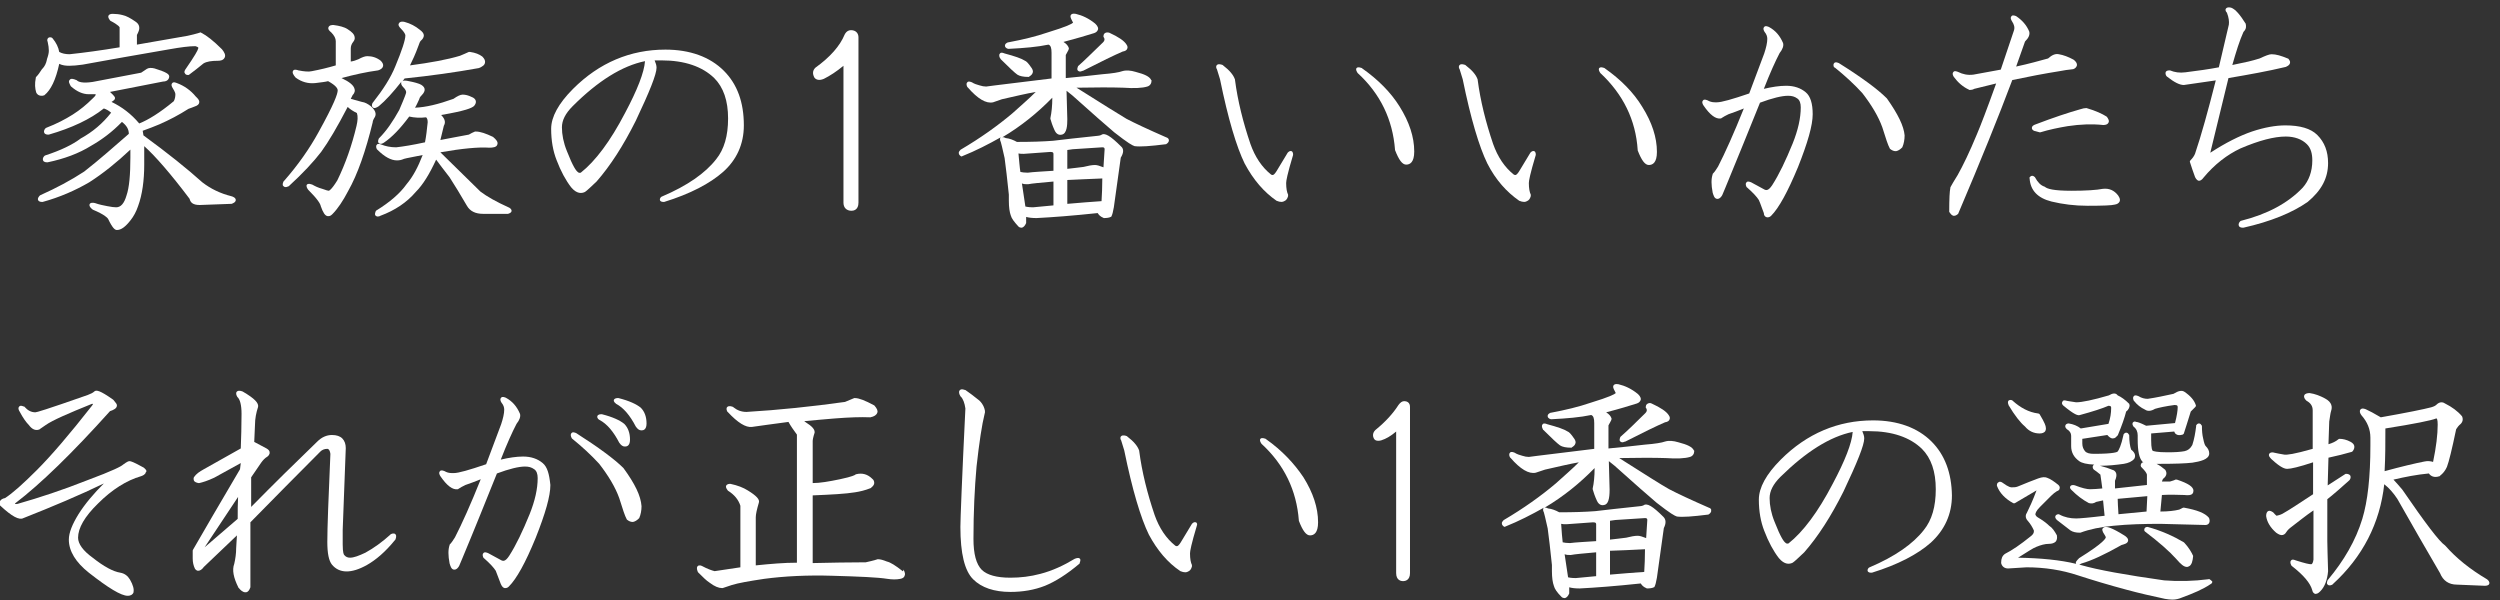
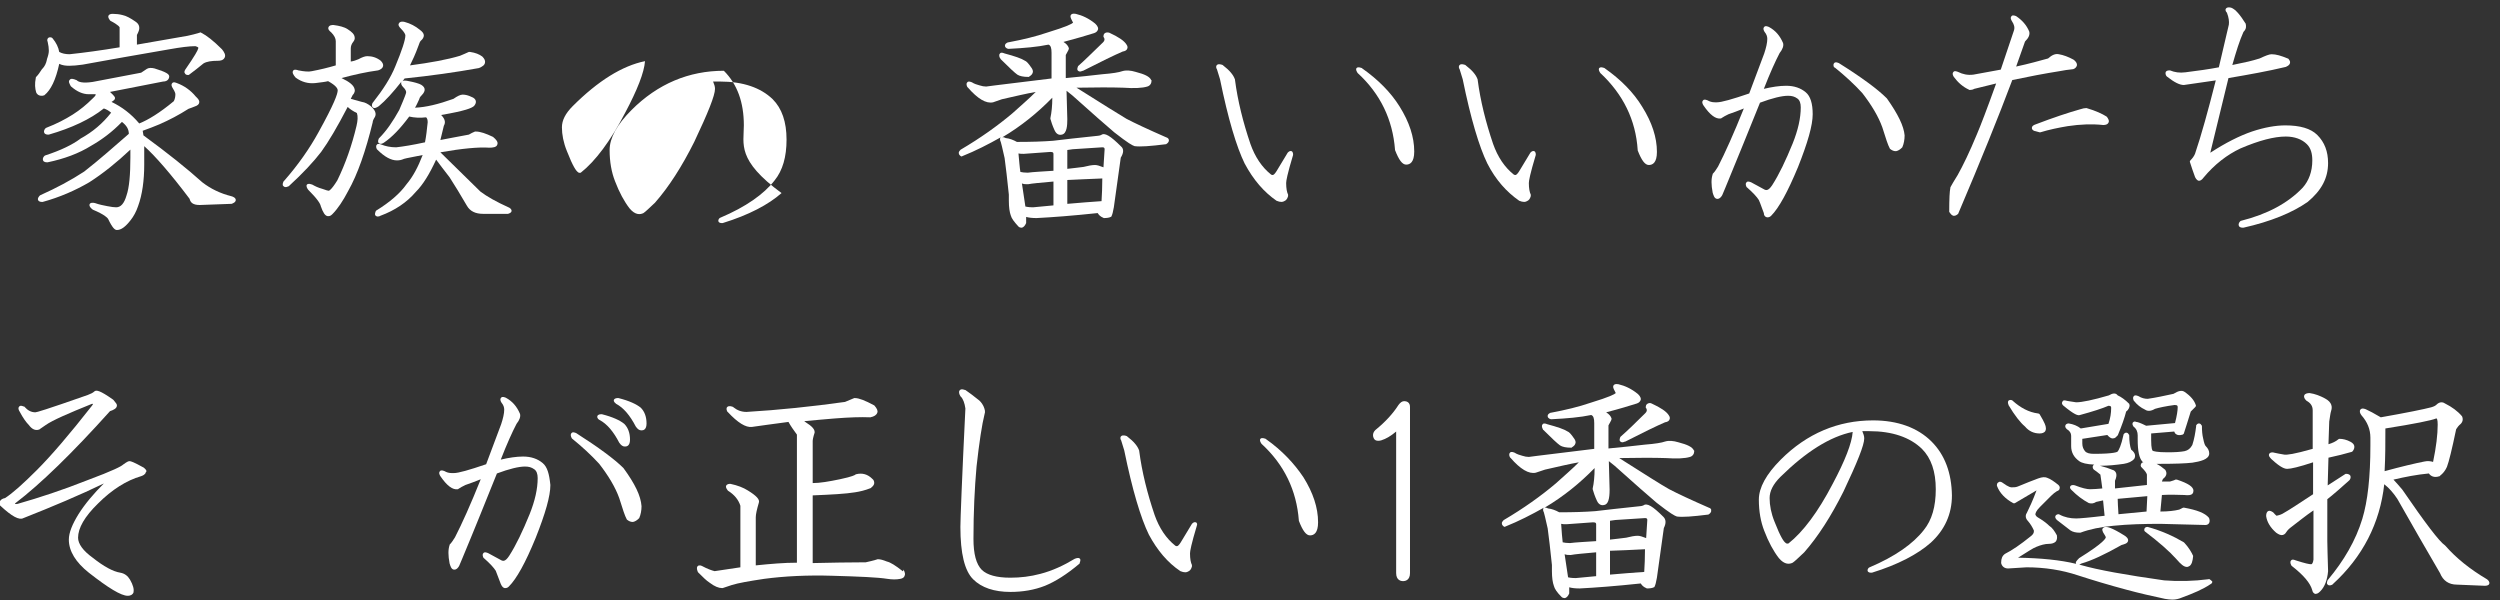
<svg xmlns="http://www.w3.org/2000/svg" version="1.1" id="レイヤー_1" x="0px" y="0px" viewBox="0 0 650 156" style="enable-background:new 0 0 650 156;" xml:space="preserve">
  <rect x="0" y="0" width="650" height="156" fill="#333333" stroke="none" />
  <style type="text/css">
	.st0{fill:#F4F4F4;}
	.st1{clip-path:url(#SVGID_2_);}
	.st2{fill:#00125E;}
	.st3{fill:none;stroke:#00125E;stroke-width:4;stroke-miterlimit:10;}
	.st4{opacity:0.84;}
	.st5{fill:#FFFFFF;}
	.st6{fill:#F2F2F3;}
	.st7{fill:#FFFFFF;stroke:#00125E;stroke-miterlimit:10;}
	.st8{fill:#2C7759;}
	.st9{fill:none;stroke:#00125E;stroke-width:4;}
	.st10{fill:none;stroke:#898989;stroke-miterlimit:10;}
	.st11{opacity:0.89;}
	.st12{opacity:0.82;}
	.st13{opacity:0.81;fill:#00125E;}
	.st14{opacity:0.83;fill:#F1F3F0;}
	.st15{clip-path:url(#SVGID_14_);}
	.st16{opacity:0.69;clip-path:url(#SVGID_14_);fill:url(#SVGID_15_);}
	.st17{opacity:0.82;fill:#FFFFFF;}
</style>
  <g>
    <path class="st5" d="M37.4,121.6c-2.7-1.5-3.4-1.7-3.7-1.7c-0.3,0-0.6,0.1-1.7,0.9c-0.4,0.4-2.4,1.5-9.4,4.1   c-6.3,2.5-12.4,4.5-18,6.1c-0.5,0.1-0.6,0-0.7,0c0,0,0,0,0-0.1c6.7-5.1,15-13.2,24.7-24c0.9-0.3,1.8-0.7,1.8-1.5   c0-0.3-0.2-0.6-0.9-1.4c0,0,0,0-0.1-0.1c-3.4-2.4-4.4-2.6-4.9-2.1c-0.3,0.3-0.9,0.6-1.7,0.9c-11.1,3.9-13.3,4.5-13.6,4.5   c-1.1,0-2-0.5-2.8-1.4c0-0.1-0.1-0.1-0.2-0.1c-0.3-0.1-0.9-0.4-1.2,0c-0.4,0.4-0.1,1,0.1,1.3c0.9,1.7,1.7,2.8,2.4,3.5   c0.8,1.1,1.7,1.5,2.6,1.2c0.1,0,0.1,0,0.2-0.1l1.6-1.1c1.7-1.2,5.8-3,12-5.5c0.2,0,0.3,0,0.3,0c0,0.1-0.1,0.2-0.3,0.5   c-5.8,7.4-10.6,13-14.3,16.7c-3.6,3.6-6.4,6.1-8.3,7.3c-0.6,0.1-1.1,0.4-1.3,0.8c-0.1,0.2-0.2,0.5-0.1,0.9c0,0.1,0.1,0.1,0.1,0.2   c3.1,2.9,5,3.9,6.1,3.3c7.6-3,14.7-6,20.9-9c-2.6,2.6-4.9,5.3-6.6,8c-1.6,2.6-2.5,4.8-2.5,6.6c0,3,1.8,5.9,5.2,8.6   c5.1,4,8.4,6,10.1,6c0.9,0,1.3-0.4,1.5-0.8c0,0,0-0.1,0-0.1c0.2-0.8-0.1-1.9-0.9-3.3c-0.6-1-1.4-1.6-2.5-1.8   c-1.9-0.3-4.3-1.6-7.2-3.9c-2.5-1.8-3.8-3.6-3.8-5.2c0-2.5,1.7-5.5,5.2-8.9c3.6-3.6,7.4-6,11.2-7.1c0.3-0.1,1.1-0.4,1.2-1   C38.4,122.4,37.7,121.9,37.4,121.6z" />
-     <path class="st5" d="M101.6,138.9c0,0-0.1,0-0.1,0.1c-2.1,1.9-4.3,3.5-6.5,4.7c-1.7,0.8-3,1.3-4,1.3c-0.6,0-1.1-0.2-1.5-0.7   c-0.1-0.1-0.4-0.5-0.4-2.8l0-3.7l0.8-21.3c0-1-0.3-1.9-0.9-2.5s-1.5-0.9-2.7-0.9c-1.4,0-2.7,0.6-3.8,1.7   c-5.7,5.5-11.5,11.2-17.2,17v-7.7l2.6-3.8c0.5-0.7,1-1.2,1.5-1.5c0.2-0.1,0.8-0.6,0.7-1.2c0-0.4-0.3-0.7-0.8-1l-3.2-1.7l0.2-4.5   c0-1.5,0.3-3.1,0.8-4.6c0,0,0,0,0,0c0.2-1-0.9-2.2-4-4c-0.3-0.1-1-0.4-1.5,0c-0.4,0.4-0.1,1,0,1.2c0,0.1,0.1,0.1,0.1,0.2   c0.7,0.6,1.1,2.1,1.1,4.4c0,3.2-0.1,6.2-0.2,9l-9.6,5.4c-1.1,0.6-2,1.2-2.6,2.1c-0.1,0.3-0.1,0.5,0,0.8c0.2,0.5,0.8,0.6,1.2,0.7   c0.1,0,0.1,0,0.2,0c0.9-0.2,2.2-0.6,3.9-1.4l6.9-3.8l-0.2,1.6c-5.4,9.2-9.4,16-12.2,20.9c0,0.1-0.1,0.2-0.1,0.2v2.1   c0,1,0.2,1.9,0.6,2.7c0.3,0.4,0.6,0.5,0.8,0.5c0.5,0,1-0.3,1.5-1l8.6-8.2l-0.2,3.3c0,1.4-0.2,2.8-0.5,4.1c-0.6,1.6-0.2,3.6,1.1,6.2   c0,0,0,0.1,0.1,0.1c0.4,0.5,1,1.1,1.7,1.1c0.1,0,0.2,0,0.2,0c0.5-0.1,0.8-0.5,1.1-1.3c0,0,0-0.1,0-0.1v-16.8   c6.1-6.2,12.2-12.4,18.2-18.4c0.4-0.4,1-0.7,1.8-0.7c0.4,0,0.7,0.5,0.8,1.3c-0.5,11.5-0.8,19.2-0.8,22.9c0,3,0.4,4.9,1.2,5.9   c1.9,2.3,5,2.4,9.1,0.1c2.3-1.3,4.8-3.4,7.3-6.5c0,0,0.1-0.1,0.1-0.1c0.1-0.3,0.4-1,0-1.4C102.4,138.5,101.8,138.8,101.6,138.9z    M61.9,129.2c-0.1,1.7-0.1,3.6-0.1,5.7l-8.6,7.4L61.9,129.2z" />
    <path class="st5" d="M141.1,120.4c-1.3-1.1-3-1.7-5.1-1.7c-1.7,0-3.7,0.3-5.8,0.8c1.6-4.1,3-7.2,4.1-9.3c0.8-1,1.1-1.9,0.9-2.6   c0,0,0,0,0,0c-0.8-1.9-2-3.3-3.7-4.2c-0.3-0.1-0.9-0.4-1.2,0c-0.4,0.4-0.1,1,0.1,1.3c0.5,0.6,0.7,1.2,0.7,1.8c0,1-0.3,2.3-0.8,3.8   c-0.9,2.4-2.2,5.9-3.9,10.4c-4.4,1.5-7.2,2.3-8.4,2.3h-0.5c-0.8,0-1.4-0.2-1.9-0.5c-0.3-0.1-0.9-0.4-1.2,0c-0.4,0.4-0.1,1,0.1,1.3   c1.7,2.5,3.2,3.6,4.5,3.4c0.1,0,0.1,0,0.2-0.1c0.5-0.3,1.1-0.7,1.8-1c1.2-0.4,2.5-0.9,4-1.5c-2.6,6.5-4.9,11.6-6.7,15.1   c-0.5,0.8-0.9,1.4-1.3,1.8c-0.1,0.1-0.1,0.1-0.1,0.2c-0.4,1.2-0.4,2.7,0,4.8c0.2,0.6,0.4,1.5,1.1,1.6c0.7,0.1,1.2-0.6,1.4-1   l0.8-1.9c3.1-7.4,6.1-14.9,9-22.1c3.2-1.2,5.7-1.8,7.3-1.8c1,0,1.7,0.2,2.4,0.7c0.6,0.4,0.9,1.2,0.9,2.3c0,2.8-0.7,5.9-2.1,9.4   c-1.8,4.4-3.5,8-5.3,10.8c-1.1,1.7-1.7,1.3-2,1.2l-3.5-1.9c-0.3-0.1-0.9-0.4-1.2,0c-0.4,0.4-0.1,1,0,1.2c0,0.1,0.1,0.1,0.1,0.1   c1.6,1.4,2.6,2.5,3.1,3.3c0.1,0.2,0.4,1,1.3,3.4c0.3,0.7,0.6,1,1,1.1c0.1,0,0.1,0,0.2,0c0.3,0,0.6-0.1,0.9-0.4c2-2,4.3-6.1,7-12.7   c2.5-6.3,3.8-10.8,3.8-13.7C142.8,123.2,142.3,121.4,141.1,120.4z" />
    <path class="st5" d="M155.9,109.2c1.9,1,3.6,3,5.1,5.9c0.5,0.7,0.9,1,1.5,1c0.5,0,1.3-0.2,1.3-1.8c0-1.7-0.5-3.1-1.5-4.1   c-1.1-0.9-3-1.8-5.8-2.5c0,0-0.1,0-0.1,0c-0.3,0-0.9,0-1.1,0.5C155.2,108.8,155.7,109.1,155.9,109.2   C155.9,109.2,155.9,109.2,155.9,109.2z" />
    <path class="st5" d="M166.6,106c-1.1-0.9-3-1.8-5.8-2.5c0,0-0.1,0-0.1,0c-0.3,0-0.9,0-1.1,0.5c-0.1,0.5,0.4,0.8,0.6,1   c1.9,1,3.6,3,5.1,5.9c0.5,0.7,0.9,1,1.5,1c0.5,0,1.3-0.2,1.3-1.8C168.1,108.4,167.6,107,166.6,106C166.6,106,166.6,106,166.6,106z" />
    <path class="st5" d="M162.1,121.7c-2.3-2.3-6.5-5.4-12.3-9.1c-0.3-0.1-0.9-0.4-1.2,0c-0.4,0.4-0.1,1,0,1.2c0,0.1,0.1,0.1,0.1,0.2   c2.6,2.1,5,4.3,7.1,6.6c2.4,3.1,4.2,6.1,5.2,8.9c0.9,2.9,1.5,4.7,1.9,5.4c0,0.1,0.1,0.1,0.1,0.2c0.5,0.4,1,0.6,1.4,0.6   c0.1,0,0.1,0,0.2,0c0.5-0.1,1-0.4,1.5-0.9c0,0,0.1-0.1,0.1-0.1c0.4-0.9,0.6-2,0.6-3.1C166.6,128.9,165.1,125.8,162.1,121.7   C162.1,121.8,162.1,121.7,162.1,121.7z" />
    <path class="st5" d="M234.7,148.5c-1.9-1.5-3.2-2.3-4.1-2.5c-1-0.4-1.7-0.6-2.3-0.6c0,0-0.1,0-0.1,0c-1.2,0.4-2.3,0.6-3.1,0.8   c-4.4,0-9,0.1-13.8,0.2v-17.6c4.9-0.2,8.6-0.4,11-0.8c1.3-0.2,2.6-0.5,4.1-1.1c0,0,0.1,0,0.1-0.1c0.5-0.4,0.8-0.8,0.8-1.2   c0-0.4-0.1-0.8-0.5-1.1c-1.2-1.2-2.6-1.6-4.2-1.2c-0.1,0-0.2,0.1-0.2,0.1c-0.1,0.1-0.7,0.5-4,1.2c-2.9,0.6-5.2,1-7.1,1v-10.9   c0-0.3,0.1-1,0.5-2.2c0-0.1,0-0.1,0-0.2c0-0.7-0.7-1.5-2.3-2.5c-0.1-0.1-0.3-0.2-0.4-0.3c3-0.3,5.7-0.5,7.9-0.7   c3.8-0.3,6.9-0.4,9.2-0.3c0,0,0.1,0,0.1,0c1-0.2,1.6-0.6,1.8-1.2c0.2-0.5-0.1-1.1-0.7-1.8c0,0-0.1-0.1-0.1-0.1   c-2.4-1.3-4-1.9-5-1.9c-0.1,0-0.1,0-0.2,0c-0.9,0.4-1.7,0.7-2.4,1c-8.6,1.2-17.2,2.1-25.6,2.6c-1.3,0-2.4-0.4-3.4-1.2   c0,0-0.1-0.1-0.1-0.1c-0.3-0.1-1-0.4-1.5,0c-0.4,0.4-0.1,1,0,1.2c0,0,0,0.1,0.1,0.1c2.6,2.8,4.7,4.1,6.3,3.9   c2.3-0.3,5.5-0.8,9.5-1.3c0.6,1.1,1.4,2.2,2.2,3.3v33.3c-3.3,0-6.8,0.3-10.7,0.7v-12.5c0-0.8,0.3-2.1,0.8-3.8   c0.3-0.8-0.6-1.8-2.9-3.2c-1.1-0.7-2.6-1.3-4.5-1.7c-0.2,0-0.9,0-1.1,0.5c-0.2,0.5,0.3,1,0.4,1.2c0,0,0.1,0.1,0.1,0.1   c1.6,1,2.7,2.3,3.2,3.9v16l-6.7,1c-0.8-0.2-1.9-0.6-3.2-1.3c-0.2-0.1-0.8-0.4-1.2,0c-0.4,0.4-0.1,1.1,0,1.4c0,0.1,0.1,0.1,0.1,0.2   c1.2,1.2,2.2,2.2,3,2.7c1.3,1,2.4,1.4,3.2,1.4c0.1,0,0.1,0,0.2,0l2.4-0.8c1.6-0.5,4.4-1,8.4-1.6c5.3-0.7,11.2-1,17.7-0.8   c7,0.2,11.8,0.4,14.3,0.8c1.3,0.2,2.4,0.2,3.4,0c0.6-0.1,1-0.4,1.1-0.8c0.2-0.4,0.1-0.9-0.3-1.6   C234.8,148.6,234.7,148.6,234.7,148.5z" />
    <path class="st5" d="M279.4,145.3c-2.8,1.7-5.8,3.1-8.9,3.9c-2.6,0.7-5.2,1-7.8,1c-3.6,0-6-0.7-7.4-2c-1.5-1.5-2.2-4.2-2.2-8.1   c0-6.9,0.3-13.2,0.8-18.8c0.7-6.3,1.4-10.9,2.1-13.7c0.2-0.5,0.1-1.1-0.3-2c-0.4-0.8-0.9-1.4-1.5-1.8c-1.1-0.9-2.2-1.7-3.2-2.4   c0,0-0.1,0-0.1,0c-0.3-0.1-1-0.4-1.4,0.1c-0.3,0.4-0.1,1,0.2,1.5c0,0,0,0.1,0.1,0.1c0.6,0.6,1,1.7,1.2,3.1   c-0.9,18.4-1.3,29-1.3,30.8c0,6.9,1.1,11.4,3.3,13.6c2.2,2.2,5.5,3.3,9.7,3.3c3.2,0,6.2-0.5,9-1.6c2.7-1.1,5.7-3,8.9-5.7   c0.1,0,0.1-0.1,0.1-0.2c0.1-0.3,0.4-0.9,0-1.2C280.3,144.9,279.7,145.2,279.4,145.3z" />
    <path class="st5" d="M310.9,135.8c-0.3-0.1-0.6,0-0.9,0.3c0,0-0.1,0.1-0.1,0.1l-2.9,4.8c-0.5,0.8-0.8,1-1,1c-0.1,0-0.2,0-0.4-0.1   c-2.4-1.9-4.2-4.6-5.4-8c-1.9-5.6-3.3-11.2-4-16.6c0,0,0-0.1,0-0.1c-0.4-1.2-1.4-2.4-3.1-3.7c0,0-0.1-0.1-0.1-0.1   c-0.3-0.1-1-0.4-1.5,0c-0.4,0.4-0.1,1,0,1.1l0.8,2.6c2.1,10.3,4.3,17.6,6.4,21.9c2.2,4.1,4.9,7.3,8.2,9.5c0.5,0.2,0.9,0.3,1.3,0.3   c0.3,0,0.5-0.1,0.7-0.2c0.5-0.2,0.8-0.6,1-1.3c0-0.1,0-0.3,0-0.4c-0.3-0.6-0.5-1.6-0.5-3c0-0.6,0.3-2.3,1.8-7.3c0,0,0-0.1,0-0.1   C311.3,136.5,311.3,135.9,310.9,135.8z" />
    <path class="st5" d="M329.2,114.2c0,0-0.1,0-0.1-0.1c-0.4-0.1-1-0.4-1.4,0c-0.3,0.4,0.1,1,0.3,1.3c5.9,5.4,9.1,12.1,9.7,19.9   c0,0,0,0.1,0,0.1c1,2.6,1.9,3.8,2.9,3.8c1,0,2.1-0.6,2.1-3.4c0-3.8-1.3-7.7-3.8-11.7C336.5,120.5,333.3,117.1,329.2,114.2z" />
    <path class="st5" d="M365.1,104.3c-0.5,0-1,0.3-1.5,1c-1.4,2.2-3.4,4.4-6,6.5c-0.9,0.9-0.6,1.8-0.4,2.2c0.2,0.4,0.7,0.8,1.9,0.5   c1.3-0.4,2.6-1.2,3.9-2.3v36.8c0,1.9,1.3,2.1,1.8,2.1s1.8-0.2,1.8-2.1v-43C366.7,104.5,365.6,104.3,365.1,104.3z" />
    <path class="st5" d="M444.3,132c-4.8-2.1-8.2-3.7-10.3-4.8c-2-1.1-6.2-3.8-13-8.1c5.1-0.1,9.1-0.1,12.1,0c2.9,0.2,5,0.1,6.3-0.3   c0.7-0.2,1.1-0.8,1.1-1.5c0-0.1,0-0.2-0.1-0.2c-0.4-0.9-1.7-1.5-4-2.1c-1.3-0.4-2.5-0.5-3.5-0.2c-0.8,0.3-2.6,0.6-5.2,0.8   c-2.8,0.3-6,0.7-9.5,1v-6c0.7-1.2,0.8-1.5,0.8-1.7c0,0,0-0.1,0-0.1c-0.2-0.6-0.6-1.1-1.4-1.6c3.5-0.9,6.1-1.7,8-2.3   c0.6-0.2,0.9-0.6,1-1c0.1-0.7-0.6-1.3-0.8-1.5c0,0,0,0,0,0c-1.6-1.3-3.3-2.1-5-2.5c-0.2,0-0.8-0.2-1.2,0.2c-0.4,0.4,0,1.1,0.1,1.3   c0.1,0.3,0.3,0.5,0.4,0.8c-0.3,0.3-1.6,1-6.5,2.5c-3.2,1.1-6.6,1.9-10.3,2.6c0,0-0.1,0-0.1,0c-0.3,0.1-0.9,0.4-0.8,1   c0.1,0.5,0.7,0.7,0.9,0.7c0,0,0.1,0,0.1,0c4-0.2,7.5-0.5,10.3-1.1c0.6,0.2,0.8,0.9,0.8,2.1v6.7c-4.2,0.5-9.1,1.1-14.7,1.8l-2.3,0.3   c-0.5,0-1.1-0.1-1.7-0.3c-0.7-0.2-1.4-0.4-2-0.8c-0.3-0.1-0.9-0.4-1.2,0c-0.4,0.4-0.1,1,0,1.2c0,0,0,0.1,0.1,0.1   c2.6,3,4.8,4.3,6.6,3.9l2.4-0.8c3.5-0.8,6.5-1.5,8.8-1.9c-1.8,1.8-3.9,3.6-6,5.5c-3.9,3.3-8.4,6.5-13.5,9.5c0,0-0.1,0-0.1,0.1   c-0.3,0.3-0.5,0.6-0.4,0.9c0,0.2,0.2,0.5,0.5,0.7c0.1,0.1,0.3,0.1,0.4,0c3.5-1.4,6.8-3.1,10-4.9c0,0,0,0,0,0c-0.4,0.4-0.1,1,0,1.2   c0.1,0.4,0.4,1.4,1,4.2c0.3,2.3,0.7,5.5,1.1,9.5v1.6c0,1.7,0.2,3,0.5,3.8c0.2,0.8,0.8,1.7,2,2.9c0.2,0.2,0.5,0.3,0.7,0.3   c0.1,0,0.1,0,0.2,0c0.4-0.1,0.8-0.5,1.1-1.2c0-0.1,0-0.1,0-0.2v-1.4c0.7,0.2,1.6,0.3,2.7,0.3c0,0,0,0,0,0c4-0.2,9.3-0.6,15.9-1.3   c0.3,0.5,0.7,0.9,1.4,1.2c0.1,0,0.1,0.1,0.2,0.1c0.8,0,1.4-0.1,1.8-0.3c0.1,0,0.2-0.1,0.2-0.2c0.2-0.4,0.4-1.1,0.6-2.3l1.8-12.9   c0.6-1.2,0.6-2.2-0.1-2.9c0,0,0,0,0,0c-2.8-2.8-4.3-3.7-5.2-3c-0.3,0.1-0.5,0.2-0.8,0.2c-5,0.5-9,1-11.7,1.3   c-2.6,0.2-5.7,0.3-9.4,0.3c-0.9-0.5-1.9-0.9-2.9-1c-0.2-0.1-0.6-0.3-0.9-0.2c4.9-2.9,9.2-6.4,13-10.3c0,2.2-0.2,4-0.5,5.3   c0,0.1,0,0.2,0,0.2c0.2,0.7,0.5,1.7,1.1,3c0.6,1.3,1.5,1.2,1.9,1.1c1-0.2,1.4-1.5,1.4-4l-0.2-7.4l1.5,1.2c5.1,4.6,8.8,7.8,10.9,9.6   c3.7,2.9,4.7,3.4,5.3,3.6c1.5,0.2,4.1,0,8.1-0.5c0.1,0,0.1,0,0.2-0.1c0.2-0.1,0.7-0.5,0.6-1C445,132.4,444.7,132.1,444.3,132z    M407.7,150.1l-0.9-6c0.5,0.2,1,0.2,1.5,0.2c0,0,0.1,0,0.1,0c1-0.2,3.2-0.4,6.6-0.7v6.2l-5.3,0.5   C408.3,150.3,407.8,150.1,407.7,150.1z M414.9,140.7c-2.9,0.2-5.2,0.3-6.7,0.5c-0.8,0-1.5-0.1-1.9-0.2c-0.1-1.1-0.3-2.7-0.4-4.8   c0.4,0.1,0.8,0.1,1.4,0.1l6.9-0.5c0.8,0,0.8,0.3,0.8,0.6V140.7z M427.7,142.8c0,2.2-0.1,4.2-0.2,5.9c-2.7,0.2-5.7,0.4-8.9,0.7v-6.2   C421.2,143.1,424.3,143,427.7,142.8z M428,139.9c-1-0.4-1.7-0.6-2.2-0.6c-0.8,0-1.8,0.2-3,0.5c-1.3,0.2-2.7,0.3-4.2,0.5v-4.9   l1.4-0.2l7.7-0.5c0.4,0,0.6,0.1,0.6,0.5L428,139.9z" />
    <path class="st5" d="M428.3,105c-0.3,0.2-0.4,0.5-0.4,0.9c0,0.1,0,0.2,0.1,0.2c0.3,0.5,0.2,0.9-0.2,1.3c-2.6,2.6-4.8,4.7-6.4,6.1   c0,0-0.1,0.1-0.1,0.1c-0.1,0.3-0.4,0.9,0,1.2c0.1,0.1,0.3,0.2,0.5,0.2c0.3,0,0.6-0.2,0.8-0.2c4.7-2.4,8.2-4.1,10.3-5   c0.7-0.1,1.1-0.4,1.2-0.8c0.1-0.2,0.1-0.6-0.2-1c-0.6-1-2.1-2-4.5-3.1C429,104.7,428.6,104.8,428.3,105z" />
    <path class="st5" d="M401.3,111.8c2.2,2.2,3.6,3.5,4.3,4c0.6,0.4,1.6,0.6,2.9,0.6c0.1,0,0.2,0,0.2-0.1c0.5-0.3,0.8-0.6,0.9-1   c0.1-0.2,0.1-0.6-0.2-1.1c-1-1.5-1.5-1.9-1.8-2c-0.9-0.6-2.7-1.2-5.3-1.9c-0.3-0.1-0.9-0.4-1.2,0c-0.4,0.4-0.1,1,0,1.2   C401.2,111.7,401.2,111.8,401.3,111.8z" />
    <path class="st5" d="M502.2,114.8c-3.6-3.6-8.8-5.5-15.2-5.5c-9.1,0-17.2,3.4-24,10.2c-3.8,3.8-5.7,7.3-5.7,10.4   c0,3.1,0.5,5.8,1.4,8.1c1.1,2.9,2.4,5.3,3.8,7.1c1.5,1.8,2.8,1.6,3.6,1.2c0.6-0.4,1.5-1.3,3-2.7c3.6-4.1,7-9.4,10.2-15.8   c3.6-7.6,5.4-12.1,5.4-13.8c0-0.6-0.2-1.2-0.5-1.9h1.8c6,0,10.6,1.6,13.7,4.6c2.4,2.4,3.6,5.9,3.6,10.5c0,4.5-1,8-3.1,10.6   c-2.8,3.6-7.5,6.9-14.1,9.7c-0.1,0-0.1,0.1-0.2,0.1c-0.3,0.3-0.4,0.6-0.3,0.9c0.2,0.4,0.7,0.4,0.9,0.4c0.1,0,0.1,0,0.2,0   c6.8-2.1,11.9-4.8,15.3-7.8c3.6-3.3,5.5-7.4,5.5-12.3C507.4,123,505.7,118.3,502.2,114.8C502.2,114.8,502.2,114.8,502.2,114.8z    M481.7,112.3c-0.2,2.9-2,7.5-5.2,13.5c-3.8,7.3-7.7,12.5-11.5,15.5c-0.4,0.1-0.6,0-0.8-0.2c-0.4-0.3-1.2-1.3-2.8-5.4   c-0.9-2.2-1.3-4.3-1.3-6.2c0-1.8,0.9-3.6,2.8-5.5C469.5,117.5,475.8,113.5,481.7,112.3z" />
    <path class="st5" d="M548.3,102.8c-4.1,1.2-7,1.8-8.5,1.8c-1.2-0.2-2.2-0.3-2.9-0.5c-0.2,0-0.4,0-0.5,0.1c-0.2,0.2-0.3,0.5-0.3,0.6   c0,0.2,0.1,0.4,0.3,0.6c3,2.5,3.9,2.7,4.4,2.5c3.3-0.9,5.8-1.7,7.4-2.4c0.7,0,0.7,0.3,0.7,0.6c0,1.3-0.2,2.6-0.7,4.1l-7.2,1.2   c-0.9-0.7-1.9-1.1-3.1-1.3c-0.2,0-0.7,0-0.9,0.5c-0.1,0.3,0,0.6,0.3,0.9c0,0,0.1,0.1,0.1,0.1c0.7,0.4,1.1,1,1.1,1.7v2.7   c0,1.6,0.7,2.9,2.1,3.9c0.7,0.5,1.9,0.8,3.9,0.9c-0.2,0.1-0.4,0.3-0.4,0.6c0,0.1,0,0.4,0.3,0.7c1.2,0.8,1.5,1.2,1.7,1.3   c0.2,1.1,0.3,2.3,0.5,3.6c-1.2,0.1-2.2,0.2-3.2,0.2c-0.8,0-2.1-0.3-3.9-1c-0.3-0.1-0.9-0.2-1.2,0.2c-0.3,0.5,0.2,0.9,0.4,1.1   c1.3,1.3,2.7,2.4,4.4,3.3c0.7,0.2,1.3,0.1,1.9-0.3c0.6-0.1,1.2-0.3,1.8-0.4c0.1,1.4,0.3,2.7,0.4,4c-4.1,0.5-6.6,0.7-7.4,0.7   c-1.5,0-3-0.3-4.3-1c-0.1,0-0.1-0.1-0.2-0.1c-0.2,0-0.7,0-0.9,0.5c-0.1,0.3,0,0.6,0.4,1c1.6,1.2,2.7,2.1,3.5,2.7   c0.6,0.4,1.4,0.6,2.4,0.6c0.1,0,0.1,0,0.2,0c2.4-0.9,5.3-1.5,8.6-1.8c3.9-0.4,8-0.5,12.2-0.5l11.7,0.3c0.5,0,0.7-0.2,0.9-0.4   c0.2-0.3,0.3-0.7,0.1-1.3c0-0.1-0.1-0.1-0.1-0.2c-1-1.2-3.1-2-6.4-2.6c-0.1,0-0.2,0-0.3,0l-1,0.5c-1.2,0.3-2.9,0.5-4.9,0.5l0.4-4.3   c1.7-0.1,3.6-0.1,5.8,0c1,0.1,1.7,0.1,2.1-0.3c0.2-0.2,0.3-0.5,0.3-0.8c0-1-1.3-1.9-4.3-2.9c-0.1,0-0.3,0-0.4,0   c-0.3,0.2-0.8,0.3-1.4,0.5h-2.1c0.1-0.3,0.2-0.6,0.3-0.7c1.2-0.9,0.9-1.8,0.6-2.3c0,0-0.1-0.1-0.1-0.1c-0.7-0.6-1.4-1.1-2.2-1.5   c0.3,0,0.7,0,1,0c3.8,0,6.5-0.1,8.3-0.3c1.9-0.3,4.4-0.8,4.4-2.4c0-0.7-0.3-1.3-0.9-1.9c-0.2-0.2-0.4-0.6-0.7-2.1   c-0.2-0.8-0.3-1.9-0.3-3.1c0-0.1,0-0.2-0.1-0.2c-0.2-0.4-0.4-0.5-0.7-0.5c0,0,0,0,0,0c-0.3,0-0.5,0.2-0.7,0.5c0,0.1,0,0.1,0,0.2   c-0.2,1.7-0.5,3.4-1,4.9c-0.5,0.9-1.1,1.4-2,1.6c-1,0.2-2.5,0.3-4.4,0.3c-2.9,0-3.7-0.3-3.9-0.4c-0.1-0.1-0.4-0.5-0.4-2.8v-1.7   l6-0.5c0.1,0.3,0.2,0.5,0.5,0.7c0.4,0.3,1,0.3,1.7,0.1c0.1-0.1,0.3-0.2,0.3-0.3c0.3-1,1-3,1.8-5.7l1.2-1.2c0.1-0.1,0.2-0.3,0.1-0.5   c-0.4-1.2-1.3-2.3-2.9-3.4c-0.7-0.5-1.6-0.3-2.9,0.5c-2.3,0.5-4.6,1-6.7,1.3c-0.8,0-1.6-0.2-2.4-0.7c-0.3-0.1-0.9-0.4-1.2,0   c-0.4,0.4-0.1,1,0,1.2c0,0,0,0.1,0.1,0.1c0.7,0.9,1.7,1.7,2.8,2.2c0.7,0.5,1.6,0.4,2.6-0.2c1-0.3,2.8-0.7,5.1-1   c0.8,0,0.8,0.3,0.8,0.6c0,0.8-0.2,2.2-0.7,4.1l-7.5,0.7c-1.6-0.8-2.3-1-2.6-1c-0.2-0.1-0.5-0.2-0.8,0.1c-0.3,0.3-0.1,0.8,0,0.9   c0,0.1,0.1,0.1,0.1,0.2c0.8,0.6,1.1,1.4,1.1,2.3v1.1c0,3,0.4,4.8,1.2,5.7c0.1,0.1,0.2,0.2,0.3,0.2c-0.2,0-0.5,0.1-0.6,0.4   c-0.1,0.2-0.2,0.5,0,0.8c0,0,0.1,0.1,0.1,0.1c1,1,1.3,1.5,1.4,1.9v2.7l-8.3,0.9v-2c0.7-1.6,0.3-2.3-0.3-2.7   c-1.2-0.5-2.4-0.9-3.6-1.2c2.1,0,4.1-0.2,6.2-0.5c1.2-0.2,2.1-0.6,2.7-1.3c0.3-0.5,0.5-1.4-0.8-2.4c-0.3-0.8-0.5-2.1-0.5-3.7   c0-0.1,0-0.2-0.1-0.2c-0.2-0.4-0.4-0.5-0.7-0.5c-0.3,0-0.5,0.2-0.7,0.5c0,0,0,0.1,0,0.1c-0.6,2.8-1.2,3.9-1.5,4.3   c-0.1,0.1-0.8,0.6-6.2,0.6c-1.1,0-1.9-0.2-2.3-0.7s-0.7-1.1-0.7-2v-1.2l6.5-1c0.5,0.6,1,0.9,1.4,0.9c0.3,0,0.6-0.1,0.8-0.3l0.5-0.5   c0,0,0.1-0.1,0.1-0.2c1-2.4,1.7-4.4,2.1-6c0.7-0.5,0.9-1.2,0.9-1.6c0-0.1-0.1-0.3-0.1-0.4c-1.1-1.1-2.1-1.8-3-2.2   C550.1,102.1,549.3,102.2,548.3,102.8z M558.3,129l-0.2,4l-7.3,0.7c-0.1-1.7-0.2-3.1-0.2-4L558.3,129z" />
    <path class="st5" d="M574.5,150.6c-0.1,0-0.2-0.1-0.3,0c-3.9,0.5-7.7,0.6-11.5,0.3c-9.9-1.4-17.2-2.7-21.7-4   c-0.1,0-0.2-0.1-0.4-0.1c0.2-0.1,0.4-0.2,0.6-0.3c2.5-0.7,6-2.3,10.4-4.8c0.7-0.2,1.6-0.4,1.7-1.1c0.1-0.6-0.5-1.1-1-1.4   c-3.2-2-4.3-2.2-4.8-2.2c-0.4,0-0.7,0.2-0.8,0.4c-0.2,0.2-0.1,0.5,0.1,1c0.6,0.9,0.7,1.2,0.7,1.3c0,0.2-0.3,1.3-6.9,5.4   c0,0-0.1,0-0.1,0.1c-0.5,0.5-1,1-0.7,1.4c-4.1-1-9.2-1.5-15.1-1.6c2.4-1.5,3.9-2.5,4.7-2.8c1.2-0.5,2.3-0.8,3.3-0.8   c0.8,0,1.4-0.2,1.8-0.6c0.3-0.4,0.4-0.9,0.3-1.5c0,0,0-0.1,0-0.1c-0.6-1.1-1.2-2-2-2.5c-0.7-0.7-1.8-1.5-3-2.2   c-0.5-0.3-0.5-0.6-0.6-0.7c0-0.3,0.1-0.9,1.2-2l2.9-2.9c0.5-0.5,1-0.9,1.5-1.2c0.4-0.1,0.7-0.4,0.7-0.7c0.1-0.3,0-0.6-0.3-0.9   c0,0,0,0,0,0c-1.1-0.9-2.1-1.6-3-1.9c-0.5-0.2-1.2-0.2-2.3,0.2c-1.4,0.5-3.1,1.2-5.3,2.1c-0.5,0.2-1,0.2-1.4,0.2   c-0.1,0-0.1,0-0.2,0c-0.1,0-0.6,0.1-2.5-1.3c-0.4-0.2-0.7-0.2-0.9,0c-0.2,0.1-0.4,0.3-0.4,0.7c0,0.1,0,0.1,0,0.2   c0.7,1.9,2.2,3.4,4.2,4.5c0.2,0.1,0.3,0.1,0.5,0c1.5-0.9,3.4-2,5.6-3.3c-1,2.7-1.9,4.6-2.5,5.8c-0.3,0.4-0.6,1.3,0.3,2.2   c0.6,0.7,1.1,1.5,1.5,2.4c0,0.2,0.2,0.8-0.9,1.6c-2.6,2.1-4.8,3.6-6.6,4.5c-0.7,0.5-1,1.2-1,2.3c0,0,0,0.1,0,0.1   c0.2,0.9,0.9,1.4,1.8,1.4c0,0,0,0,0,0l4.8-0.3c4.7,0,9.2,0.7,13.4,2.1c3.7,1.2,8,2.5,12.5,3.7c3.3,0.9,6.8,1.7,10.1,2.4   c0.7,0.1,1.3,0.2,1.9,0.2c0.9,0,1.7-0.2,2.4-0.5c3-1.1,5.6-2.2,7.5-3.5c0.4-0.2,0.5-0.4,0.5-0.7C575,151,574.8,150.8,574.5,150.6z" />
    <path class="st5" d="M530.3,107.7c-0.1-0.1-0.2-0.2-0.4-0.2c-2.4-0.3-4.6-1.5-6.6-3.3c0,0-0.1-0.1-0.1-0.1c-0.4-0.2-0.7-0.1-0.9,0   c-0.4,0.3-0.2,0.9-0.1,1.1c0,0,0,0.1,0,0.1c1.6,2.7,3.1,4.6,4.3,5.6c1,1.2,2.3,1.8,3.8,1.8c0.7,0,1.1-0.2,1.4-0.5   c0.2-0.3,0.3-0.7,0.2-1.1C531.9,110.8,531.7,110,530.3,107.7z" />
    <path class="st5" d="M567.8,141c-2.7-1.6-5.8-3-9.4-4c0,0-0.1,0-0.1,0c-0.5,0-0.8,0.3-0.8,0.8c0,0.2,0.1,0.3,0.2,0.4   c3.7,2.8,6.4,5.2,8.1,7.1c1.2,1.4,2,2.1,2.8,2.1c0.1,0,0.2,0,0.4-0.1c0.9-0.3,1.1-1.6,1.2-2.6c0-0.1,0-0.1,0-0.2   c-0.4-0.9-1.1-2.1-2.2-3.3C567.9,141.1,567.9,141.1,567.8,141z" />
    <path class="st5" d="M646.6,150.6c-4.4-2.6-8-5.5-10.8-8.7c0,0-0.1-0.1-0.1-0.1c-1.5-1-5.2-5.9-11.1-14.5c-0.8-1-1.6-1.8-2.3-2.6   c3-0.7,6-1.3,9.2-1.6c0.5,0.7,1.4,1.2,2.8,0.7c0.1,0,0.1,0,0.1-0.1c0.8-0.6,1.4-1.4,1.8-2.3c0.5-1.3,1.3-4.5,2.4-9.8   c0.3-0.5,0.7-1,1.2-1.4c0.3-0.3,0.7-0.9,0.4-1.8c0-0.1-0.1-0.1-0.1-0.2c-1.1-1.3-2.6-2.4-4.4-3.3c-0.4-0.3-1.3-0.6-2.2,0.3   c-0.3,0.3-0.7,0.5-1.4,0.7c-1.9,0.5-6.3,1.4-13.1,2.6c-1.7-1-3-1.7-3.9-2.1c-0.3-0.1-1-0.4-1.4,0.1c-0.3,0.4-0.1,1,0.3,1.5   c1.5,1.7,2.3,3.6,2.3,5.8v2.1c0,8.1-0.7,14.4-2.1,19c-1.7,5.6-4.8,10.9-8.9,15.8c0,0,0,0.1-0.1,0.1c-0.1,0.3-0.4,0.9,0,1.2   c0.4,0.4,1,0.1,1.2,0c0,0,0.1,0,0.1-0.1c7.8-7.1,12.3-15.9,13.4-26c1.3,1,2.4,2.3,3.4,3.8c3.7,6.5,7.4,13,11.1,19.3   c0.8,2,2.3,3,4.4,3h0l7.2,0.3c0.3,0,1,0,1.2-0.5S646.9,150.8,646.6,150.6z M630.3,120c-2.5,0.5-5.9,1.3-10.3,2.5   c0.2-3.7,0.2-7.5,0.2-11.1c7.6-1.2,12-2.1,13.2-2.6c0.1,0,0.1,0,0.1,0c0.1,0,0.3,0.3,0.3,1.6c0,2.6-0.4,5.9-1.2,9.7   C632,119.9,631.2,119.8,630.3,120z" />
    <path class="st5" d="M605.1,140.7v-10.9c1.9-1.5,3.8-3.2,5.7-4.9c0,0,0.1-0.1,0.1-0.1c0.3-0.4,0.3-0.8,0.2-1.1   c-0.3-0.5-0.9-0.5-1.1-0.5c-0.1,0-0.2,0-0.3,0.1l-4.5,2.9l0.2-7.2c2.3-0.5,4.3-1,6-1.5c0.1,0,0.2-0.1,0.3-0.2   c0.4-0.5,0.5-1,0.4-1.4c-0.1-0.4-0.4-0.7-0.9-1c-1.1-0.6-2.1-0.8-2.9-0.8c-0.1,0-0.2,0-0.3,0.1c-0.7,0.6-1.6,1-2.6,1.3l0.2-5.9   c0.2-1.2,0.3-2.2,0.5-2.8c0.3-0.9,0.3-2.2-1.6-3.2c0,0,0,0,0,0c-1.3-0.7-2.6-1.2-4-1.4c-0.5,0-1.2,0.1-1.4,0.6   c-0.2,0.6,0.3,1.1,0.5,1.3c0,0,0.1,0.1,0.1,0.1c1.1,0.6,1.6,1.4,1.6,2.5v10c-4.9,1.4-6.7,1.6-7.4,1.5c-1-0.2-1.9-0.3-2.6-0.5   c-0.3-0.1-1-0.2-1.3,0.3c-0.3,0.5,0.3,1.1,0.6,1.4c2.5,2.3,3.5,2.5,4.1,2.5c0.9,0,3.1-0.5,6.7-1.7v8.3c-3.5,2.3-6.2,4.1-8,5.1   c-0.6,0.3-1.1,0.4-1.5,0.5c-0.2-0.2-0.5-0.4-0.8-0.8c0,0-0.1-0.1-0.1-0.1c-0.2-0.1-0.8-0.6-1.3-0.3c-0.5,0.3-0.5,1-0.5,1.3   c0.2,1.5,1.1,3,2.6,4.3c0.7,0.5,1.2,0.7,1.7,0.6c0.3-0.1,0.6-0.2,0.9-0.7c0.3-0.5,0.8-1,1.5-1.5c1.6-1.2,3.4-2.7,5.6-4.2l0,12.8   c-0.1,0.7-0.3,1.2-0.6,1.2c-0.5,0-1.5-0.2-4-1c-0.3-0.1-0.9-0.4-1.2,0c-0.4,0.4-0.1,1,0,1.2c0,0.1,0.1,0.1,0.1,0.2   c3.1,2.4,4.9,4.5,5.4,6.4c0.1,0.6,0.5,0.8,0.7,0.9c0.1,0,0.2,0,0.2,0c0.5,0,0.9-0.4,1.2-0.7c1.1-1.1,1.8-2.9,2-5.2   C605.2,144.7,605.1,142.1,605.1,140.7z" />
    <path class="st5" d="M10.8,24.9c0.2,0,0.4,0,0.6-0.1c0.1,0,0.1,0,0.2-0.1c1.6-1.3,2.9-3.9,3.8-8.1c0.8,0.4,1.7,0.5,2.6,0.5   c0.9,0,2.1-0.1,3.5-0.3c6.7-1.2,14.3-2.6,22.6-4c2.8-0.5,5.1-0.8,6.7-0.8c0.3,0.1,0.6,0.2,0.7,0.3c0.1,0.1,0.1,0.2,0,0.4   c-0.1,0.4-0.7,1.6-3.4,5.5c-0.2,0.4-0.2,0.7,0,0.9c0.1,0.2,0.3,0.4,0.8,0.4c0.1,0,0.2,0,0.3-0.1c1.2-0.9,2.5-1.9,3.7-2.9   c0.8-0.5,2.1-0.7,3.7-0.7c0.4,0,1.4,0,1.8-0.8c0.4-0.7-0.2-1.6-0.7-2.2c-2.2-2.2-4-3.6-5.4-4.3c-0.1-0.1-0.3-0.1-0.4,0   c-1,0.3-2.1,0.6-3.1,0.8l-13.2,2.3V9.1C36,8.3,36.3,7.7,36.2,7c-0.1-0.6-0.4-1-1-1.4c-1.3-0.9-2.4-1.5-3.4-1.7   c-0.8-0.2-1.6-0.3-2.5-0.3c-0.2,0-0.9,0-1.1,0.5c-0.2,0.5,0.3,1,0.4,1.2c0,0,0.1,0.1,0.1,0.1c2.3,1.2,2.4,1.7,2.4,1.7v5.2   c-4.8,0.8-9.2,1.4-13,1.8c-1.1,0-2-0.2-2.7-0.6c-0.2-1.2-0.8-2.4-1.7-3.5c-0.1-0.1-0.1-0.1-0.2-0.2c-0.5-0.2-0.8-0.1-1,0.1   c-0.2,0.2-0.3,0.6-0.1,1c0.2,0.9,0.3,1.6,0.3,2.3c0,0.6-0.2,1.4-0.5,2.2c0,0,0,0.1,0,0.1c-0.2,1-0.6,1.8-1.2,2.4   c0,0-0.1,0.1-0.1,0.1c-0.5,0.8-1,1.5-1.5,2c-0.1,0.1-0.1,0.2-0.1,0.3C9,21.8,9.1,23,9.4,24C9.5,24.3,9.9,24.9,10.8,24.9z" />
    <path class="st5" d="M51.9,53.3l8.2-0.3c0,0,0.1,0,0.1,0c0.3-0.1,1.1-0.4,1.1-1c0-0.6-0.8-0.9-1.2-1c-2.8-0.7-5.3-1.9-7.5-3.6   c-3.9-3.5-9-7.6-15.3-12.2L37.1,34c1.5-0.5,2.9-1.1,4.4-1.7c2.5-1.1,5-2.4,7.5-4c0.5-0.2,1.2-0.4,2.1-0.8c0.6-0.3,0.7-0.7,0.7-0.9   c0.1-0.6-0.5-1.1-0.9-1.5c-1.3-1.6-3-2.8-4.9-3.5c-0.3-0.1-0.9-0.4-1.2,0c-0.4,0.4-0.1,1,0.1,1.3c0.7,1.1,0.7,1.5,0.7,1.6   c0,0.6-0.1,1.2-0.4,1.8c-3.6,3-6.7,4.9-9,5.8c-2.1-2.5-4.5-4.3-7.2-5.6c0.8-0.5,0.9-0.7,0.9-1c0-0.2,0-0.4-1.3-1.6l13.8-2.7   c1.4,0,1.6-1,1.6-1.3c0-0.6-0.6-1.1-3.8-2.1c0,0,0,0,0,0c-0.8-0.2-1.5-0.2-2,0.1l-1.5,1l-12.6,2.4c-2.6,0.4-3.7,0-4.1-0.4   c0,0-0.1-0.1-0.2-0.1c-0.7-0.3-1.4-0.5-1.7,0c-0.4,0.4,0,1,0.3,1.6c0,0,0.1,0.1,0.1,0.1c1.5,1.3,3,2,4.6,2h1.7c0,0,0.1,0.1,0.1,0.1   c0,0,0,0.3-0.8,1c-1.6,1.6-3.3,3-5.2,4.2c-1.9,1.2-4.2,2.4-6.8,3.4c-0.1,0-0.1,0.1-0.2,0.1c-0.2,0.2-0.6,0.6-0.4,1.2   c0.2,0.5,0.8,0.5,1.1,0.5c0,0,0.1,0,0.1,0c5.9-1.7,10.8-4,14.3-6.8c0.6,0.2,1.2,0.5,1.9,1.1c-2.2,2.8-4.8,5-7.9,6.7   c-2.1,1.6-5.2,3.1-9.2,4.4c-0.1,0-0.1,0.1-0.2,0.1c-0.2,0.2-0.6,0.6-0.4,1.2c0.2,0.5,0.8,0.5,1.1,0.5c0,0,0.1,0,0.1,0   c4.3-0.9,8.1-2.3,11.3-4.3c2.8-1.6,5.5-3.6,8-6.2c1.2,0.9,1.8,1.9,1.8,3.1C29.8,38,26,41.4,21.9,44.6c-3.5,2.3-7.3,4.3-11.3,6.1   c-0.1,0-0.1,0.1-0.2,0.1C10.2,51,9.7,51.5,9.9,52c0.2,0.5,0.8,0.5,1.1,0.5c0,0,0.1,0,0.1,0c4.4-1.2,8.5-3,12.1-5.1   c3.6-2.3,7.2-5.2,10.7-8.5v2c0,4.5-0.3,7.9-1,9.9c-0.6,2.1-1.5,3.1-2.7,3.1c-0.5,0-1.3-0.1-2.3-0.3c-1-0.2-2.1-0.4-3.2-0.8   c-0.4-0.1-1.2-0.2-1.4,0.3c-0.2,0.5,0.4,1.1,0.7,1.3c0,0,0.1,0.1,0.1,0.1c3.1,1.3,3.8,2.1,4,2.4c1.2,2.5,1.8,2.9,2.3,2.9   c1.1,0,2.2-0.8,3.6-2.6c0.7-0.9,1.4-2.1,1.9-3.6c1.1-3,1.6-6.7,1.6-10.8v-4.8c2.9,2.6,6.9,7.2,11.8,13.7   C49.5,52.6,50.1,53.3,51.9,53.3C51.9,53.3,51.9,53.3,51.9,53.3z" />
    <path class="st5" d="M75.1,48.4c0,0,0.1,0,0.1-0.1c3.5-3.2,6.3-6.2,8.3-8.8c1.9-2.6,4.2-6.5,6.9-11.7c0.6,0.6,1.4,1.1,2.4,1.6   c0.3,0.9,0.2,2-0.1,3.3c-1.2,5.1-2.9,9.9-5,14.2c-1.6,2.6-2.2,2.7-2.2,2.7c-0.2,0-0.6-0.1-1.7-0.5c-1.1-0.3-1.9-0.7-2.6-1.1   c-0.4-0.1-1-0.4-1.4,0c-0.3,0.4,0.1,1,0.3,1.3c2.5,2.5,3.2,3.7,3.3,4.3c0.6,1.7,1.1,2.5,1.8,2.6c0.1,0,0.1,0,0.2,0   c0.3,0,0.6-0.1,1-0.5c1.4-1.4,2.8-3.5,4.1-6c2.5-4.4,4.6-10.5,6.4-17.9c0,0,0-0.1,0-0.1c0-0.1,0.1-0.5,0.4-1   c0.5-0.7,0.7-1.7-0.9-3.1c-0.8-0.6-1.5-1-2.3-1.1c-1.1-0.3-2.1-0.6-2.9-0.8l0.5-1c0.6-0.6,0.6-1.2,0.5-1.5c-0.2-1-1.3-1.9-3.4-2.9   c3.3-0.9,6.5-1.6,9.5-2c0.7-0.2,1.2-0.6,1.3-1.1c0.1-0.4-0.1-0.9-0.6-1.4c-1-0.8-2.2-1.2-3.5-1.2c-0.6,0-1.4,0.3-2.3,0.8   c-0.7,0.3-1.3,0.5-2,0.6v-3.4c0-0.6,0.2-1.2,0.7-1.8c0.3-0.4,0.4-0.8,0.3-1.2c-0.1-0.7-0.7-1.3-1.8-2c0,0,0,0,0,0   c-0.9-0.6-2.2-0.9-3.7-1.1c-0.3,0-1.1,0-1.3,0.6c-0.2,0.5,0.3,1,0.7,1.3c0.8,0.8,1.2,1.6,1.2,2.3v6.3c-2,0.6-4.1,1.1-6.2,1.5   c-0.8,0.2-2,0.1-3.5-0.2c-0.3-0.1-1.1-0.4-1.4,0.1c-0.3,0.5,0.1,1.1,0.6,1.7c0,0,0.1,0.1,0.1,0.1c1.5,1.1,3.2,1.6,5.1,1.4   c1.5-0.2,2.6-0.3,3.3-0.5c2.2,1.2,2.5,2,2.5,2.4c0,0.9-0.9,3.5-5,10.9c-2.3,4.2-5.3,8.5-9,12.7c0,0-0.1,0.1-0.1,0.1   c-0.1,0.3-0.4,0.9,0,1.2C74.2,48.9,74.8,48.5,75.1,48.4z" />
    <path class="st5" d="M121.4,53.5c0.8,1.4,2.2,2.1,4.2,2.1h6.4c0,0,0.1,0,0.1,0c0.2-0.1,0.8-0.2,0.9-0.7c0.1-0.5-0.5-0.9-0.8-1   c-3.1-1.4-5.6-2.8-7.3-4.1c-1.5-1.5-4.8-4.7-10.4-10.2c5.7-1,10-1.4,12.7-1.2c0.9,0,1.9-0.1,2.1-0.8c0.3-0.7-0.4-1.4-1-1.9   c0,0-0.1-0.1-0.1-0.1c-1.9-0.9-3.3-1.4-4.5-1.4c-0.1,0-0.1,0-0.2,0c-0.5,0.2-1.1,0.5-1.6,0.8c-2.5,0.5-5,0.9-7.4,1.4   c0.3-1.2,0.6-2.4,0.9-3.7c0.4-0.7,0.5-1.6-0.7-2.8c6.4-1.1,7.9-1.8,8.5-2.3c0,0,0.1-0.1,0.1-0.1c0.4-0.5,0.5-0.9,0.4-1.3   c-0.1-0.4-0.5-0.8-1.1-1c-0.8-0.4-1.6-0.6-2.3-0.6c-0.6,0-1.4,0.4-2.4,1.1c-3.9,1.4-7.2,2.2-10,2.3c0.4-0.6,0.7-1.4,1.1-2.2   c0.1-0.5,0.4-0.8,0.7-1.1c0.5-0.5,0.8-1.1,0.7-1.6c-0.1-0.5-0.6-1-1.4-1.3c0,0,0,0,0,0c-1.1-0.4-2.2-0.6-3.2-0.8   c-0.3,0-0.9-0.2-1.2,0.2c0.2-0.3,0.4-0.5,0.6-0.8c6.8-0.7,13.2-1.6,19.3-2.7c1-0.4,1.5-0.8,1.6-1.4c0.1-0.5-0.1-1-0.7-1.6   c-0.8-0.6-1.8-1-3.2-1.2c-0.1,0-0.2,0-0.3,0c-0.7,0.3-1.5,0.7-2.3,1c-3.3,1-7.7,1.8-13,2.5c0.6-1.2,1.4-2.9,2.2-5.1   c0.2-0.6,0.4-1.1,0.6-1.3c0.5-0.4,0.8-0.9,0.8-1.4c0-0.5-0.4-1-1.1-1.5c-1.1-0.9-2.4-1.6-3.9-2c-0.4-0.1-1.2-0.2-1.5,0.4   c-0.3,0.5,0.3,1.1,0.5,1.3c1,1,1.2,1.6,1.2,1.8c0,1.2-0.9,3.9-2.6,8c-1.2,3-3.2,6.1-5.8,9.4c0,0,0,0.1-0.1,0.1   c-0.1,0.2-0.4,0.8,0,1.2c0.4,0.4,1,0.1,1.6-0.3c1.7-1.4,3.7-3.6,5.9-6.4c-0.3,0.5,0.1,1.1,0.3,1.3c0.8,0.8,0.9,1.2,0.9,1.5   c0,0.2-0.2,0.9-1.8,4.6c-1.6,2.9-3.3,5.4-5.2,7.3c0,0-0.1,0.1-0.1,0.1c-0.1,0.3-0.4,0.9,0,1.2c0.4,0.4,1,0.1,1.3-0.1   c2.1-1.4,4.3-3.7,6.6-6.8c1.3,0.3,2.8,0.4,4.4,0.2c0.3,0.3,0.4,0.7,0.4,1.3c-0.2,2-0.4,3.7-0.7,5.2c-3.2,0.7-5.7,1.1-7.5,1.3   c-1.5,0-2.8-0.3-3.8-0.7c-0.3-0.1-0.9-0.4-1.2,0c-0.4,0.4-0.1,1,0,1.2c0,0,0.1,0.1,0.1,0.1c1.9,1.9,3.6,2.8,5.1,2.8   c0.6,0,1.1-0.1,1.6-0.3c0.1-0.1,0.9-0.3,5.1-1.1c-1.2,3.1-2.5,5.6-4.2,7.6c-1.7,2.4-4.4,4.7-7.8,6.8c-0.1,0-0.1,0.1-0.2,0.2   c-0.1,0.3-0.4,0.9,0,1.2c0.1,0.1,0.3,0.2,0.5,0.2c0.3,0,0.6-0.1,0.7-0.2c3.8-1.4,6.9-3.5,9.2-6.2c1.9-1.9,3.6-4.7,5.3-8.4   c0.9,1.2,2,2.7,3.5,4.6C118.2,48.1,119.7,50.6,121.4,53.5z" />
-     <path class="st5" d="M193.4,32.6c0-6-1.7-10.7-5.2-14.2c0,0,0,0,0,0c-3.6-3.6-8.8-5.5-15.2-5.5c-9.1,0-17.2,3.4-24,10.2   c-3.8,3.8-5.7,7.3-5.7,10.4c0,3.1,0.5,5.8,1.4,8.1c1.1,2.9,2.4,5.3,3.8,7.1c1.5,1.8,2.8,1.6,3.6,1.2c0.6-0.4,1.5-1.3,3-2.7   c3.6-4.1,7-9.4,10.2-15.8c3.6-7.6,5.4-12.1,5.4-13.8c0-0.6-0.2-1.2-0.5-1.9h1.8c6,0,10.6,1.6,13.7,4.6c2.4,2.4,3.6,5.9,3.6,10.5   c0,4.5-1,8-3.1,10.6c-2.8,3.6-7.5,6.9-14.1,9.7c-0.1,0-0.1,0.1-0.2,0.1c-0.3,0.3-0.4,0.6-0.3,0.9c0.2,0.4,0.7,0.4,0.9,0.4   c0.1,0,0.1,0,0.2,0c6.8-2.1,11.9-4.8,15.3-7.8C191.5,41.6,193.4,37.5,193.4,32.6z M167.7,15.9c-0.2,2.9-2,7.5-5.2,13.5   c-3.8,7.3-7.7,12.5-11.5,15.5c-0.4,0.1-0.6,0-0.8-0.2c-0.4-0.3-1.2-1.3-2.8-5.4c-0.9-2.2-1.3-4.3-1.3-6.2c0-1.8,0.9-3.6,2.8-5.5   C155.5,21,161.8,17.1,167.7,15.9z" />
-     <path class="st5" d="M214.2,20.5c1.6-0.8,3.3-1.9,5.1-3.4v35.6c0,1.3,0.8,2.1,2.1,2.1c0.5,0,1.8-0.2,1.8-2.1v-43   c0-0.9-0.5-1.6-1.4-1.8c-0.9-0.2-1.7,0.1-2.2,1.1c-1.2,2.9-3.7,5.8-7.6,8.6c-0.7,0.7-0.8,1.5-0.3,2.5   C212,20.6,212.8,21.1,214.2,20.5z" />
+     <path class="st5" d="M193.4,32.6c0-6-1.7-10.7-5.2-14.2c0,0,0,0,0,0c-9.1,0-17.2,3.4-24,10.2   c-3.8,3.8-5.7,7.3-5.7,10.4c0,3.1,0.5,5.8,1.4,8.1c1.1,2.9,2.4,5.3,3.8,7.1c1.5,1.8,2.8,1.6,3.6,1.2c0.6-0.4,1.5-1.3,3-2.7   c3.6-4.1,7-9.4,10.2-15.8c3.6-7.6,5.4-12.1,5.4-13.8c0-0.6-0.2-1.2-0.5-1.9h1.8c6,0,10.6,1.6,13.7,4.6c2.4,2.4,3.6,5.9,3.6,10.5   c0,4.5-1,8-3.1,10.6c-2.8,3.6-7.5,6.9-14.1,9.7c-0.1,0-0.1,0.1-0.2,0.1c-0.3,0.3-0.4,0.6-0.3,0.9c0.2,0.4,0.7,0.4,0.9,0.4   c0.1,0,0.1,0,0.2,0c6.8-2.1,11.9-4.8,15.3-7.8C191.5,41.6,193.4,37.5,193.4,32.6z M167.7,15.9c-0.2,2.9-2,7.5-5.2,13.5   c-3.8,7.3-7.7,12.5-11.5,15.5c-0.4,0.1-0.6,0-0.8-0.2c-0.4-0.3-1.2-1.3-2.8-5.4c-0.9-2.2-1.3-4.3-1.3-6.2c0-1.8,0.9-3.6,2.8-5.5   C155.5,21,161.8,17.1,167.7,15.9z" />
    <path class="st5" d="M280.4,17.1c0,0-0.1,0.1-0.1,0.1c-0.1,0.3-0.4,0.9,0,1.2c0.1,0.1,0.3,0.2,0.5,0.2c0.3,0,0.6-0.2,0.8-0.2   c4.7-2.4,8.2-4.1,10.3-5c0.7-0.1,1.1-0.4,1.2-0.8c0.1-0.2,0.1-0.6-0.2-1c-0.6-1-2.1-2-4.5-3.1c-0.4-0.1-0.8-0.1-1.1,0.1   c-0.3,0.2-0.4,0.5-0.4,0.9c0,0.1,0,0.2,0.1,0.2c0.3,0.5,0.2,0.9-0.2,1.3C284.1,13.6,282,15.7,280.4,17.1z" />
    <path class="st5" d="M291.5,38.1C291.5,38.1,291.5,38.1,291.5,38.1c-2.8-2.8-4.3-3.7-5.2-3c-0.3,0.1-0.5,0.2-0.8,0.2   c-5.1,0.5-9,1-11.7,1.3c-2.6,0.2-5.7,0.3-9.4,0.3c-0.9-0.5-1.9-0.9-2.9-1c-0.2-0.1-0.6-0.3-0.9-0.2c4.9-2.9,9.2-6.4,13-10.3   c0,2.2-0.2,3.9-0.5,5.3c0,0.1,0,0.2,0,0.2c0.2,0.7,0.5,1.7,1.1,3c0.6,1.3,1.5,1.2,1.9,1.1c1.3-0.3,1.4-2.4,1.4-4l-0.2-7.4l1.5,1.2   c5.1,4.6,8.8,7.8,10.9,9.6c3.7,2.9,4.7,3.4,5.3,3.6c1.5,0.2,4.1,0,8.1-0.5c0.1,0,0.1,0,0.2-0.1c0.2-0.1,0.7-0.5,0.6-1   c0-0.3-0.3-0.6-0.7-0.7c-4.8-2.1-8.2-3.7-10.3-4.8c-2-1.2-6.2-3.8-13-8.1c5.1-0.1,9.1-0.1,12.1,0c2.9,0.2,5,0.1,6.3-0.3   c0.7-0.2,1.1-0.8,1.1-1.5c0-0.1,0-0.2-0.1-0.2c-0.4-0.9-1.7-1.5-4-2.1c-1.3-0.4-2.5-0.5-3.5-0.2c-0.8,0.3-2.6,0.6-5.2,0.8   c-2.8,0.3-6,0.7-9.5,1v-6c0.7-1.2,0.8-1.5,0.8-1.7c0,0,0-0.1,0-0.1c-0.2-0.6-0.6-1.1-1.4-1.6c3.4-0.9,6.1-1.7,8-2.3   c0.6-0.2,0.9-0.6,1-1c0.1-0.7-0.6-1.3-0.8-1.5c0,0,0,0,0,0c-1.6-1.3-3.3-2.1-5-2.5c-0.2,0-0.8-0.2-1.2,0.2c-0.4,0.4,0,1.1,0.1,1.3   c0.1,0.3,0.3,0.5,0.4,0.8c-0.3,0.3-1.6,1-6.5,2.5c-3.2,1.1-6.6,1.9-10.3,2.6c0,0-0.1,0-0.1,0c-0.3,0.1-0.9,0.4-0.8,1   c0.1,0.5,0.7,0.7,0.9,0.7c0,0,0.1,0,0.1,0c4-0.2,7.5-0.5,10.3-1.1c0.6,0.2,0.8,0.9,0.8,2.1v6.7c-4.2,0.5-9.1,1.1-14.7,1.8l-2.3,0.3   c-0.5,0-1.1-0.1-1.7-0.3c-0.7-0.2-1.4-0.4-2-0.8c-0.3-0.1-0.9-0.4-1.2,0c-0.4,0.4-0.1,1,0,1.2c0,0,0,0.1,0.1,0.1   c2.6,3,4.8,4.3,6.6,3.9l2.3-0.8c3.5-0.8,6.5-1.5,8.8-1.9c-1.8,1.8-3.9,3.6-6,5.5c-3.9,3.3-8.4,6.5-13.5,9.5c0,0-0.1,0-0.1,0.1   c-0.3,0.3-0.5,0.6-0.4,0.9c0,0.2,0.2,0.5,0.5,0.7c0.1,0.1,0.3,0.1,0.4,0c3.5-1.4,6.8-3.1,10-4.9c0,0,0,0,0,0c-0.4,0.4-0.1,1,0,1.2   c0.1,0.4,0.4,1.4,1,4.2c0.3,2.3,0.7,5.5,1.1,9.5v1.6c0,1.7,0.2,3,0.5,3.8c0.2,0.8,0.9,1.7,2,2.9c0.2,0.2,0.5,0.3,0.7,0.3   c0.1,0,0.1,0,0.2,0c0.4-0.1,0.8-0.5,1.1-1.2c0-0.1,0-0.1,0-0.2v-1.4c0.7,0.2,1.6,0.3,2.7,0.3c0,0,0,0,0,0c4-0.2,9.3-0.6,15.9-1.3   c0.3,0.5,0.7,0.9,1.4,1.2c0.1,0,0.1,0.1,0.2,0.1c0.8,0,1.4-0.1,1.8-0.3c0.1,0,0.2-0.1,0.2-0.2c0.2-0.4,0.4-1.1,0.6-2.3l1.8-12.9   C292.2,39.7,292.2,38.7,291.5,38.1z M286.6,46.4c0,2.2-0.1,4.2-0.2,5.9c-2.7,0.2-5.7,0.4-8.9,0.7v-6.2   C280.2,46.7,283.3,46.5,286.6,46.4z M286.9,43.5c-1-0.4-1.7-0.6-2.2-0.6c-0.8,0-1.8,0.2-3,0.5c-1.3,0.2-2.7,0.3-4.2,0.5v-4.9   l1.4-0.2l7.7-0.5c0.4,0,0.6,0.1,0.6,0.5L286.9,43.5z M266.6,53.7l-0.9-6c0.5,0.2,1,0.2,1.5,0.2c0,0,0.1,0,0.1,0   c1-0.2,3.2-0.4,6.6-0.7v6.2l-5.3,0.5C267.2,53.9,266.8,53.7,266.6,53.7z M264.8,39.9c0.4,0.1,0.8,0.1,1.4,0.1l6.9-0.5   c0.8,0,0.8,0.3,0.8,0.6v4.3c-2.9,0.2-5.2,0.3-6.7,0.5c-0.8,0-1.5-0.1-1.9-0.2C265.1,43.5,265,41.9,264.8,39.9z" />
    <path class="st5" d="M260.2,15.4c2.2,2.2,3.6,3.5,4.3,4c0.6,0.4,1.6,0.6,2.9,0.6c0.1,0,0.2,0,0.2-0.1c0.5-0.3,0.8-0.6,0.9-1   c0.1-0.2,0.1-0.6-0.2-1.1c-1-1.5-1.5-1.9-1.8-2c-0.9-0.6-2.7-1.2-5.3-1.9c-0.3-0.1-0.9-0.4-1.2,0c-0.4,0.4-0.1,1,0,1.2   C260.2,15.3,260.2,15.4,260.2,15.4z" />
    <path class="st5" d="M331.9,52.2c0.5,0.2,0.9,0.3,1.3,0.3c0.3,0,0.5-0.1,0.7-0.2c0.5-0.2,0.8-0.6,1-1.3c0-0.1,0-0.3,0-0.4   c-0.3-0.6-0.5-1.6-0.5-3c0-0.6,0.3-2.3,1.8-7.3c0,0,0-0.1,0-0.1c0-0.2,0-0.7-0.4-0.9c-0.3-0.1-0.6,0-0.9,0.3c0,0-0.1,0.1-0.1,0.1   l-2.9,4.8c-0.5,0.8-0.8,1-1,1c-0.1,0-0.2,0-0.4-0.1c-2.4-1.9-4.2-4.6-5.4-8c-1.9-5.6-3.3-11.2-4-16.6c0,0,0-0.1,0-0.1   c-0.4-1.2-1.4-2.4-3.1-3.7c0,0-0.1-0.1-0.1-0.1c-0.3-0.1-1.1-0.4-1.5,0c-0.4,0.4-0.1,1,0,1.1l0.8,2.6c2.1,10.3,4.3,17.6,6.4,21.9   C325.9,46.8,328.6,49.9,331.9,52.2z" />
    <path class="st5" d="M354.2,17.8c0,0-0.1,0-0.1-0.1c-0.4-0.1-1-0.4-1.4,0c-0.3,0.4,0.1,1,0.3,1.3c5.9,5.4,9.1,12.1,9.7,19.9   c0,0.1,0,0.1,0,0.1c1,2.6,1.9,3.8,2.9,3.8c1,0,2.1-0.6,2.1-3.4c0-3.8-1.3-7.7-3.8-11.7C361.6,24,358.3,20.7,354.2,17.8z" />
    <path class="st5" d="M425.8,39c0,0.1,0,0.1,0,0.1c1,2.6,1.9,3.8,2.9,3.8c1,0,2.1-0.6,2.1-3.4c0-3.8-1.3-7.7-3.8-11.7   c-2.3-3.8-5.6-7.1-9.7-10c0,0-0.1,0-0.1-0.1c-0.4-0.1-1-0.4-1.4,0c-0.3,0.4,0.1,1,0.3,1.3C422,24.5,425.3,31.2,425.8,39z" />
    <path class="st5" d="M395,52.2c0.5,0.2,0.9,0.3,1.3,0.3c0.3,0,0.5-0.1,0.7-0.2c0.5-0.2,0.8-0.6,1-1.3c0-0.1,0-0.3,0-0.4   c-0.3-0.6-0.5-1.6-0.5-3c0-0.6,0.3-2.3,1.8-7.3c0,0,0-0.1,0-0.1c0-0.2,0-0.7-0.4-0.9c-0.3-0.1-0.6,0-0.9,0.3c0,0-0.1,0.1-0.1,0.1   l-2.9,4.8c-0.5,0.8-0.8,1-1,1c-0.1,0-0.2,0-0.4-0.1c-2.4-1.9-4.2-4.6-5.4-8c-1.9-5.6-3.3-11.2-4-16.6c0,0,0-0.1,0-0.1   c-0.4-1.2-1.4-2.4-3.1-3.7c0,0-0.1-0.1-0.1-0.1c-0.3-0.1-1.1-0.4-1.5,0c-0.4,0.4-0.1,1,0,1.1l0.8,2.6c2.1,10.3,4.3,17.6,6.4,21.9   C388.9,46.8,391.7,49.9,395,52.2z" />
    <path class="st5" d="M459.4,56.5c0.1,0,0.1,0,0.2,0c0.3,0,0.6-0.1,0.9-0.4c2-2,4.3-6.2,7-12.7c2.5-6.3,3.8-10.8,3.8-13.7   c0-2.8-0.6-4.7-1.8-5.7c-1.3-1.1-3-1.7-5.1-1.7c-1.7,0-3.7,0.3-5.8,0.8c1.6-4.1,3-7.2,4.1-9.3c0.8-1,1.1-1.9,0.9-2.6c0,0,0,0,0,0   c-0.8-1.9-2-3.3-3.7-4.2c-0.3-0.1-0.9-0.4-1.2,0c-0.4,0.4-0.1,1,0.1,1.3c0.5,0.6,0.7,1.2,0.7,1.8c0,1-0.3,2.3-0.8,3.8   c-0.9,2.4-2.2,5.9-3.9,10.4c-4.4,1.5-7.2,2.3-8.4,2.3h-0.5c-0.8,0-1.4-0.2-1.9-0.5c-0.3-0.1-0.9-0.4-1.2,0c-0.4,0.4-0.1,1,0.1,1.3   c1.7,2.5,3.2,3.6,4.5,3.4c0.1,0,0.1,0,0.2-0.1c0.5-0.3,1.1-0.7,1.8-1c1.2-0.4,2.5-0.9,4-1.5c-2.6,6.5-4.9,11.6-6.7,15.1   c-0.5,0.8-0.9,1.4-1.3,1.8c-0.1,0.1-0.1,0.1-0.1,0.2c-0.4,1.2-0.4,2.7,0,4.8c0.2,0.6,0.4,1.5,1.1,1.6c0.7,0.1,1.2-0.6,1.4-1   l0.8-1.9c3.1-7.5,6.1-14.9,9-22.1c3.2-1.2,5.7-1.8,7.3-1.8c1,0,1.7,0.2,2.4,0.7c0.6,0.4,0.9,1.2,0.9,2.3c0,2.8-0.7,5.9-2.1,9.4   c-1.8,4.4-3.5,8-5.3,10.8c-1.1,1.7-1.7,1.3-2,1.2l-3.5-1.9c-0.3-0.1-0.9-0.4-1.2,0c-0.4,0.4-0.1,1,0,1.2c0,0.1,0.1,0.1,0.1,0.1   c1.6,1.4,2.6,2.5,3.1,3.3c0.1,0.2,0.4,0.9,1.3,3.4C458.6,56,458.9,56.4,459.4,56.5z" />
    <path class="st5" d="M477.1,17.6c2.6,2.1,5,4.3,7.1,6.6c2.4,3.1,4.2,6.1,5.2,8.9c0.9,2.9,1.5,4.7,1.9,5.4c0,0.1,0.1,0.1,0.1,0.2   c0.5,0.4,1,0.6,1.4,0.6c0.1,0,0.1,0,0.2,0c0.5-0.1,1-0.4,1.5-0.9c0,0,0.1-0.1,0.1-0.1c0.4-0.9,0.6-2,0.6-3.1   c-0.2-2.4-1.7-5.5-4.6-9.6c0,0,0,0-0.1-0.1c-2.3-2.3-6.5-5.4-12.4-9.1c-0.3-0.1-0.9-0.4-1.2,0c-0.4,0.4-0.1,1,0,1.2   C477,17.4,477,17.5,477.1,17.6z" />
    <path class="st5" d="M535.5,18.5c1.1-0.2,2.2-0.4,3.4-0.5c0,0,0.1,0,0.1,0c0.6-0.2,0.9-0.6,1-1c0.1-0.7-0.6-1.3-0.9-1.5   c-1.3-0.7-2.6-1.2-3.8-1.4c-0.9-0.2-1.8,0.2-2.8,1.1c-2.2,0.6-5,1.4-8.3,2.1l2.3-6.5c1-1,1.3-1.8,1.1-2.6c0,0,0,0,0,0   c-0.7-1.7-1.9-3-3.4-4c-0.3-0.1-0.9-0.4-1.2,0c-0.4,0.4-0.1,1,0.1,1.3c0.6,0.9,0.8,1.7,0.5,2.5l-3.4,10.1c-2.6,0.5-5,0.9-7.1,1.3   c-1.5,0.2-2.8-0.1-4-0.7c-0.3-0.1-0.9-0.4-1.2,0c-0.4,0.4-0.1,1,0.1,1.3c1.1,1.5,2.4,2.6,3.9,3.3c0.1,0,0.1,0.1,0.2,0.1   c0.4,0,0.9-0.1,1.2-0.3c0.3-0.1,1.6-0.4,5.7-1.4c-2.4,6.7-4.1,11.1-5,13.2c-1.9,4.6-3.6,8.1-5,10.6c-0.9,1.4-1.5,2.5-1.9,3.2   c0,0,0,0.1,0,0.1c-0.2,0.9-0.3,3-0.3,6.2c0,0.1,0,0.2,0.1,0.2c0.3,0.5,0.6,0.8,1,0.9c0.1,0,0.1,0,0.2,0c0.3,0,0.7-0.2,1-0.5   c0,0,0.1-0.1,0.1-0.2c5.7-13.4,10.4-25,14-34.6C527.5,19.9,531.7,19.1,535.5,18.5z" />
    <path class="st5" d="M528.3,33.4c0.1,0.5,0.7,0.7,0.9,0.7l1.1,0.3c0,0,0.1,0,0.1,0c0,0,0.1,0,0.1,0c2.3-0.7,4.7-1.2,7.1-1.6   c3.3-0.5,6.4-0.6,9.2-0.3c0.3,0,1.1,0,1.4-0.6c0.3-0.5-0.1-1.1-0.4-1.5c0,0-0.1-0.1-0.1-0.1c-1.1-0.7-2.8-1.5-5.2-2.2   c0,0-0.1,0-0.1,0c-0.4,0-0.9,0.1-1.5,0.3c-3.2,0.9-7.1,2.2-11.8,4C528.8,32.5,528.2,32.8,528.3,33.4z" />
-     <path class="st5" d="M546.7,49.1c-1.5,0.3-4.3,0.5-8.1,0.5c-4.7,0-6.3-0.5-6.9-1c0,0-0.1-0.1-0.2-0.1c-0.9-0.3-1.7-1.1-2.4-2.4   c0-0.1-0.1-0.1-0.1-0.1c-0.4-0.4-0.9-0.4-1.2,0c-0.1,0.1-0.2,0.2-0.1,0.4c0.2,3.1,2.1,5.1,5.7,6c2.9,0.7,6,1.1,9.4,1.1   c4,0,6.3-0.1,7-0.3c0.7-0.1,1.1-0.4,1.3-0.8c0.3-0.7-0.3-1.4-0.4-1.6C549.7,49.5,548.4,48.9,546.7,49.1z" />
    <path class="st5" d="M605.3,42.4c0-3-0.9-5.4-2.8-7.3c-1.7-1.7-4.5-2.5-8.3-2.5c-2.5,0-5.4,0.5-8.7,1.6c-3.2,1.1-6.8,2.9-10.8,5.5   c0,0,0-0.1,0-0.1l4.7-19.3c5.3-0.9,10.3-1.8,14.9-2.9c0.7-0.3,1-0.6,1.1-1c0.1-0.4-0.1-0.7-0.4-1.1c0,0-0.1-0.1-0.2-0.1   c-1.7-0.7-3-1.1-4.2-1.1c-0.6,0-1.6,0.4-3.1,1.1c-1,0.3-2,0.6-2.9,0.8c-1.3,0.3-2.8,0.6-4.2,0.9c1-3.5,1.9-6.4,2.9-8.6   c0.8-0.8,0.7-1.5,0.6-2c0,0,0-0.1,0-0.1c-1.5-2.4-2.7-3.8-3.8-4.2c-0.4-0.1-1.1-0.2-1.4,0.3c-0.2,0.4,0.1,0.8,0.3,1   c0.5,1.3,0.6,2.3,0.5,3.1l-2.6,11.1c-2.6,0.5-5.5,0.9-8.7,1.3c-1.5,0.2-2.8,0-4-0.5c-0.1,0-0.1,0-0.2,0c-0.5,0-0.8,0.2-0.9,0.4   c-0.2,0.5,0.1,1,0.2,1.1c0,0,0.1,0.1,0.1,0.1c1.9,1.5,3.3,2.2,4.4,2.2c0,0,0,0,0,0c2.1-0.3,4.9-0.7,8.3-1.2   c-2,7.9-3.8,14.4-5.4,19.1c-0.3,0.7-0.7,1.2-1.2,1.7c-0.1,0.1-0.2,0.3-0.1,0.5c0.4,1.2,0.8,2.5,1.3,3.8c0.1,0.2,0.4,0.9,1,1   c0.7,0,1.1-0.7,1.2-0.8c2.9-3.5,6.2-6,9.6-7.6c4.9-2.1,8.8-3.1,11.8-3.1c2.3,0,4.2,0.7,5.5,2c1,1,1.4,2.4,1.4,4.2   c0,2.9-0.9,5.3-2.5,7.1c-3.8,4-9.2,6.9-16,8.6c-0.1,0-0.2,0.1-0.2,0.1c-0.2,0.2-0.6,0.6-0.4,1.2c0.2,0.5,0.8,0.5,1.1,0.5   c0,0,0.1,0,0.1,0c7.1-1.6,12.7-3.9,16.7-6.7C603.6,49.5,605.3,46.3,605.3,42.4z" />
  </g>
</svg>